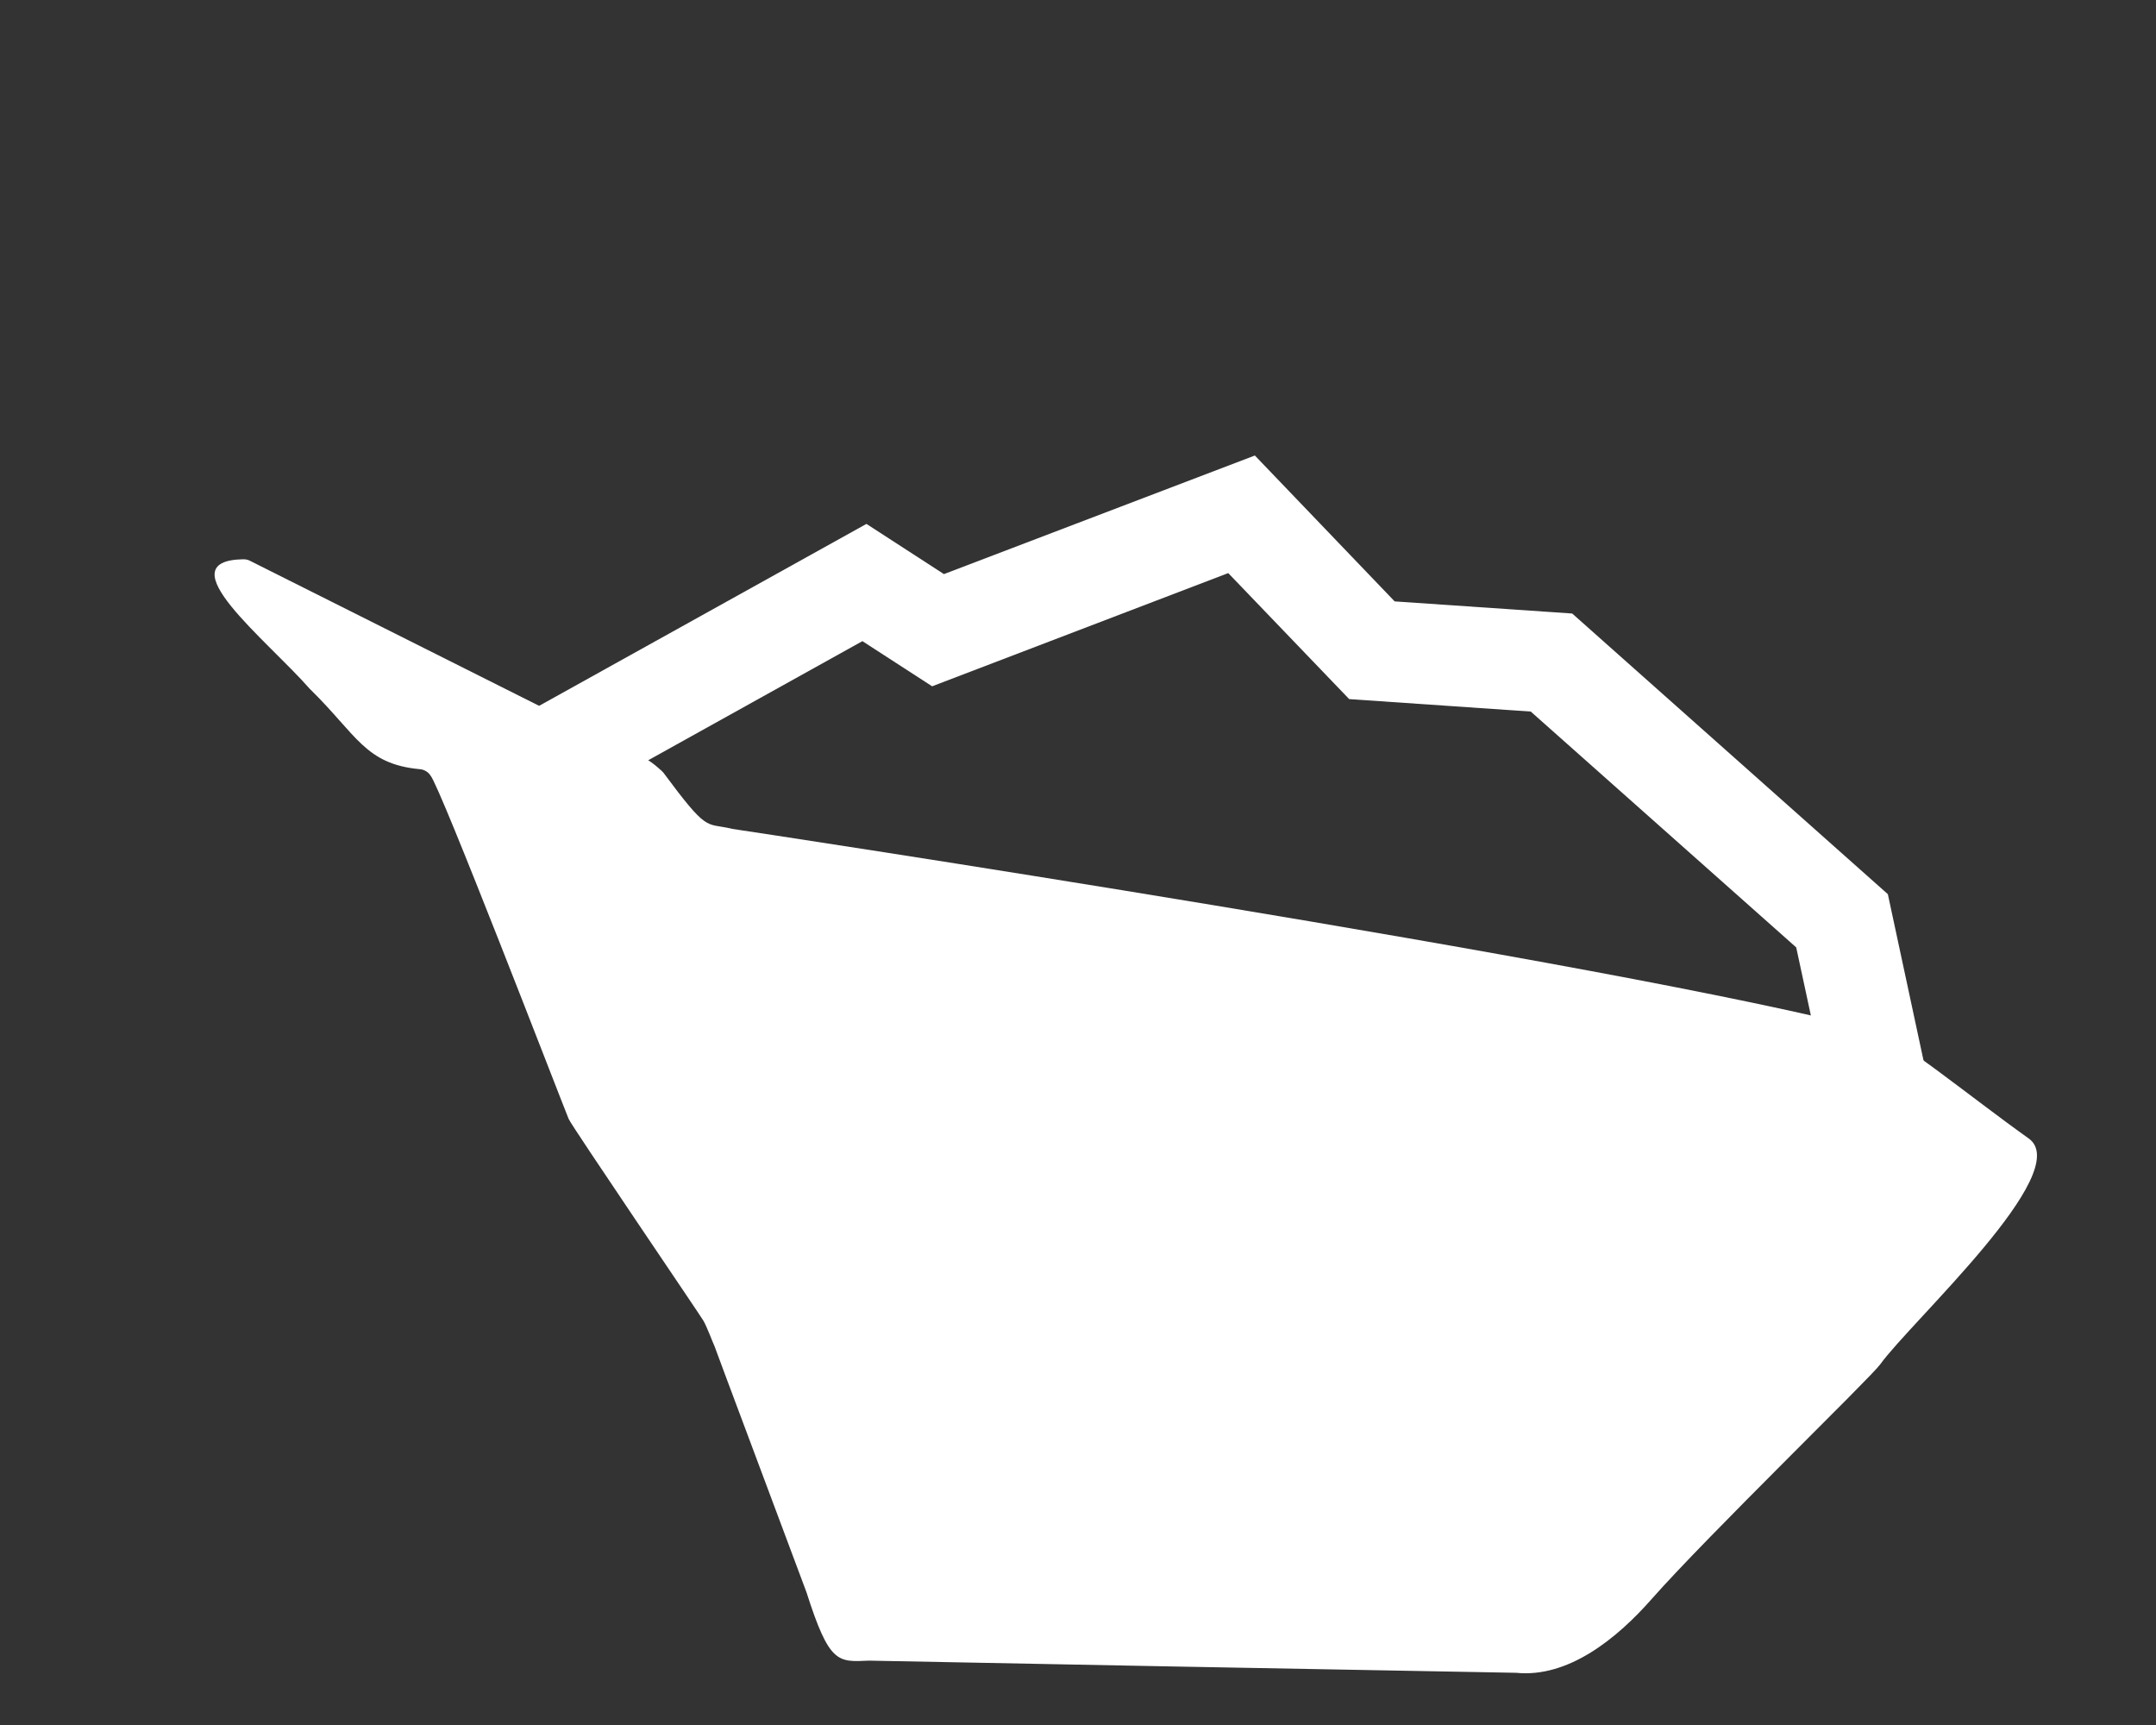
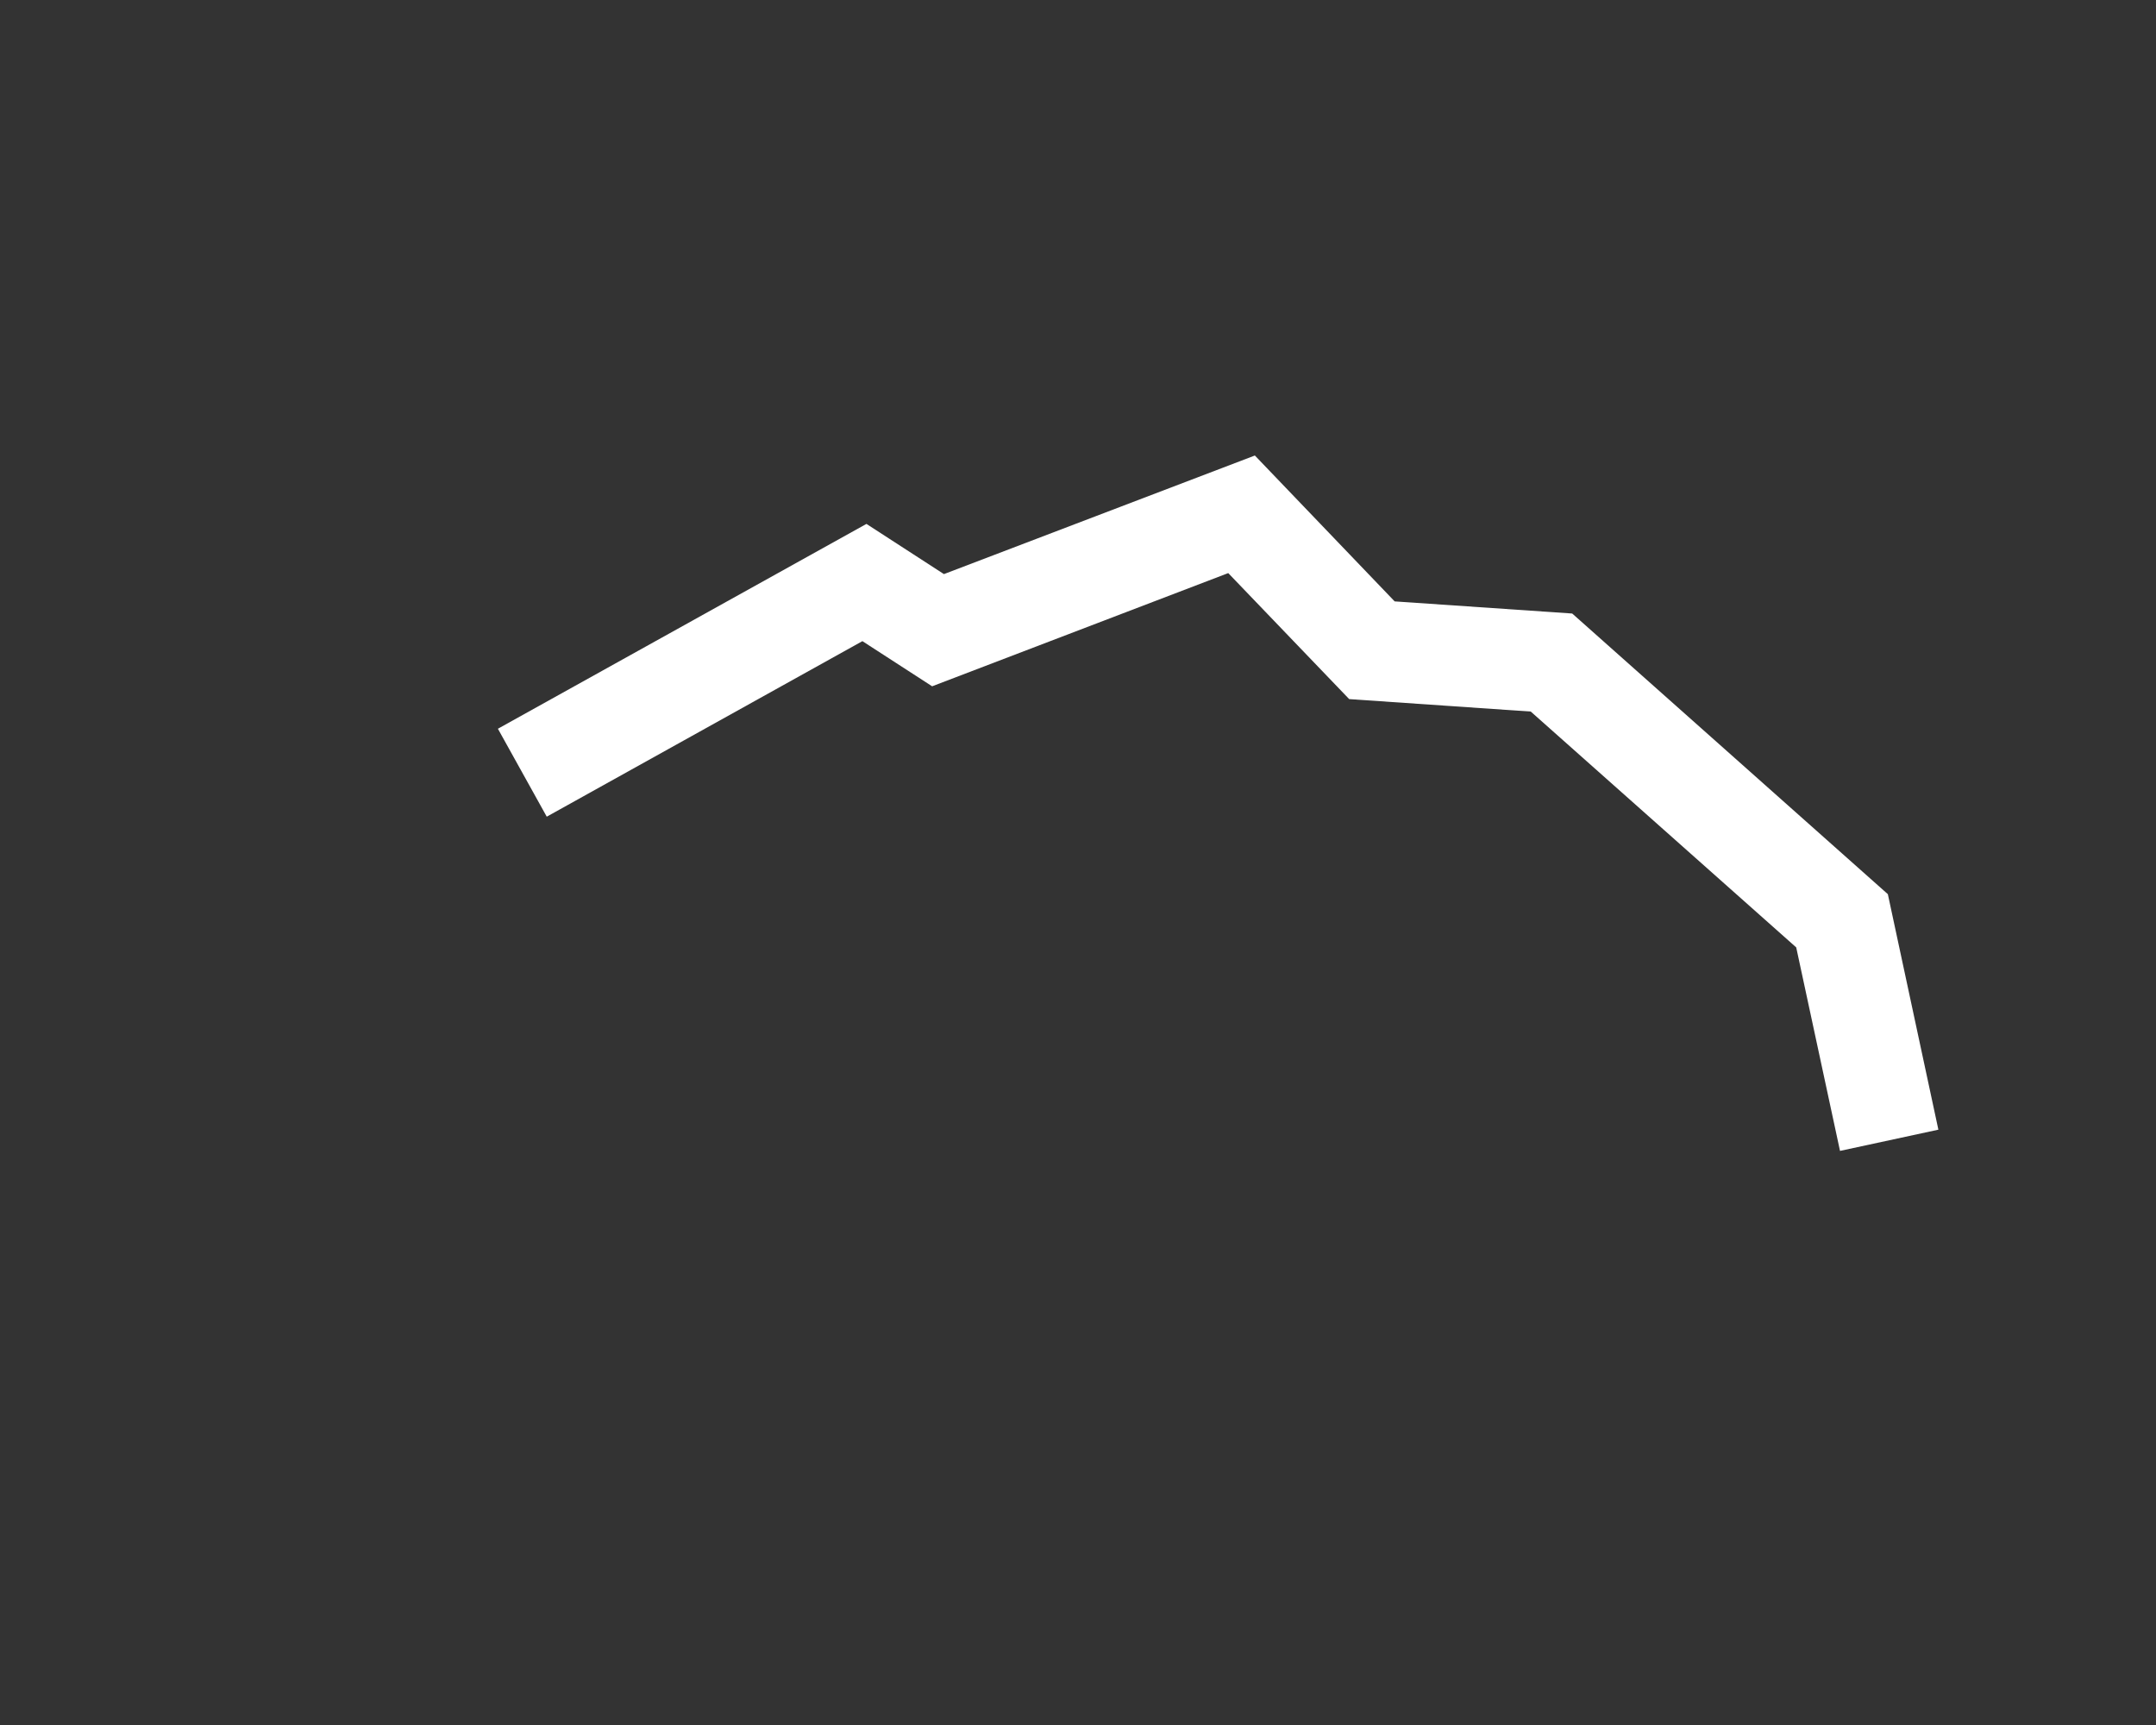
<svg xmlns="http://www.w3.org/2000/svg" version="1.1" id="Ebene_1" focusable="false" x="0px" y="0px" viewBox="0 0 640 512" style="enable-background:new 0 0 640 512;" xml:space="preserve">
  <rect x="0" y="0" width="640" height="512" fill="#333333" stroke="none" />
  <style type="text/css">
	.st0{fill:#FFFFFF;}
</style>
  <g>
    <g>
      <g>
-         <path class="st0" d="M212.2,399.8c0,0.1,0.1,0.2,0.1,0.3c1.1,3.1,17.9,47.8,27.1,72.5c6.8,21.3,9.3,20.7,18.5,20.3     c0.1,0,0.2,0,0.3,0c29,0.6,146.7,2.8,191.5,3.6c0.1,0,0.2,0,0.3,0c15.6,1.6,30.1-10.3,40.3-21.9c16.4-18.6,64.9-65.6,67.8-69.6     c9.1-12.7,58-57.2,44.1-67.1c-16.6-11.8-38.9-30.1-45.6-31.9c-76.7-20.3-332.5-59-339.4-60c-0.1-0.1-0.2-0.1-0.3-0.1     c-7.6-1.7-6.8,1.2-20-16.6c-0.2-0.2-0.4-0.4-0.6-0.6c-6.2-5.6-6-3.3-23.5-12.8c-32.4-16.3-90.8-45.5-98.7-49.5     c-0.6-0.3-1.2-0.4-1.9-0.4c-23.2,0.4,7.1,24,19.7,38.4c0.1,0.1,0.1,0.1,0.2,0.2c13.8,13.5,16.3,22.2,32.5,23.7     c1.3,0.1,2.5,0.8,3.2,1.9l0,0c2.9,3.3,37.8,94,41,101.9c0.6,1.7,39.3,58.6,40,59.9C209.9,393.9,211.5,398.3,212.2,399.8z" />
-       </g>
+         </g>
    </g>
  </g>
  <g>
    <polygon class="st0" points="533.2,281.2 454.4,211.2 400.5,207.5 364.6,170.1 276.7,203.7 256,190.3 162.3,242.4 147.8,216.3    257.2,155.5 280.2,170.4 372.5,135.2 414,178.5 466.7,182.1 560.4,265.4 575.4,335.3 546.2,341.6  " />
  </g>
</svg>